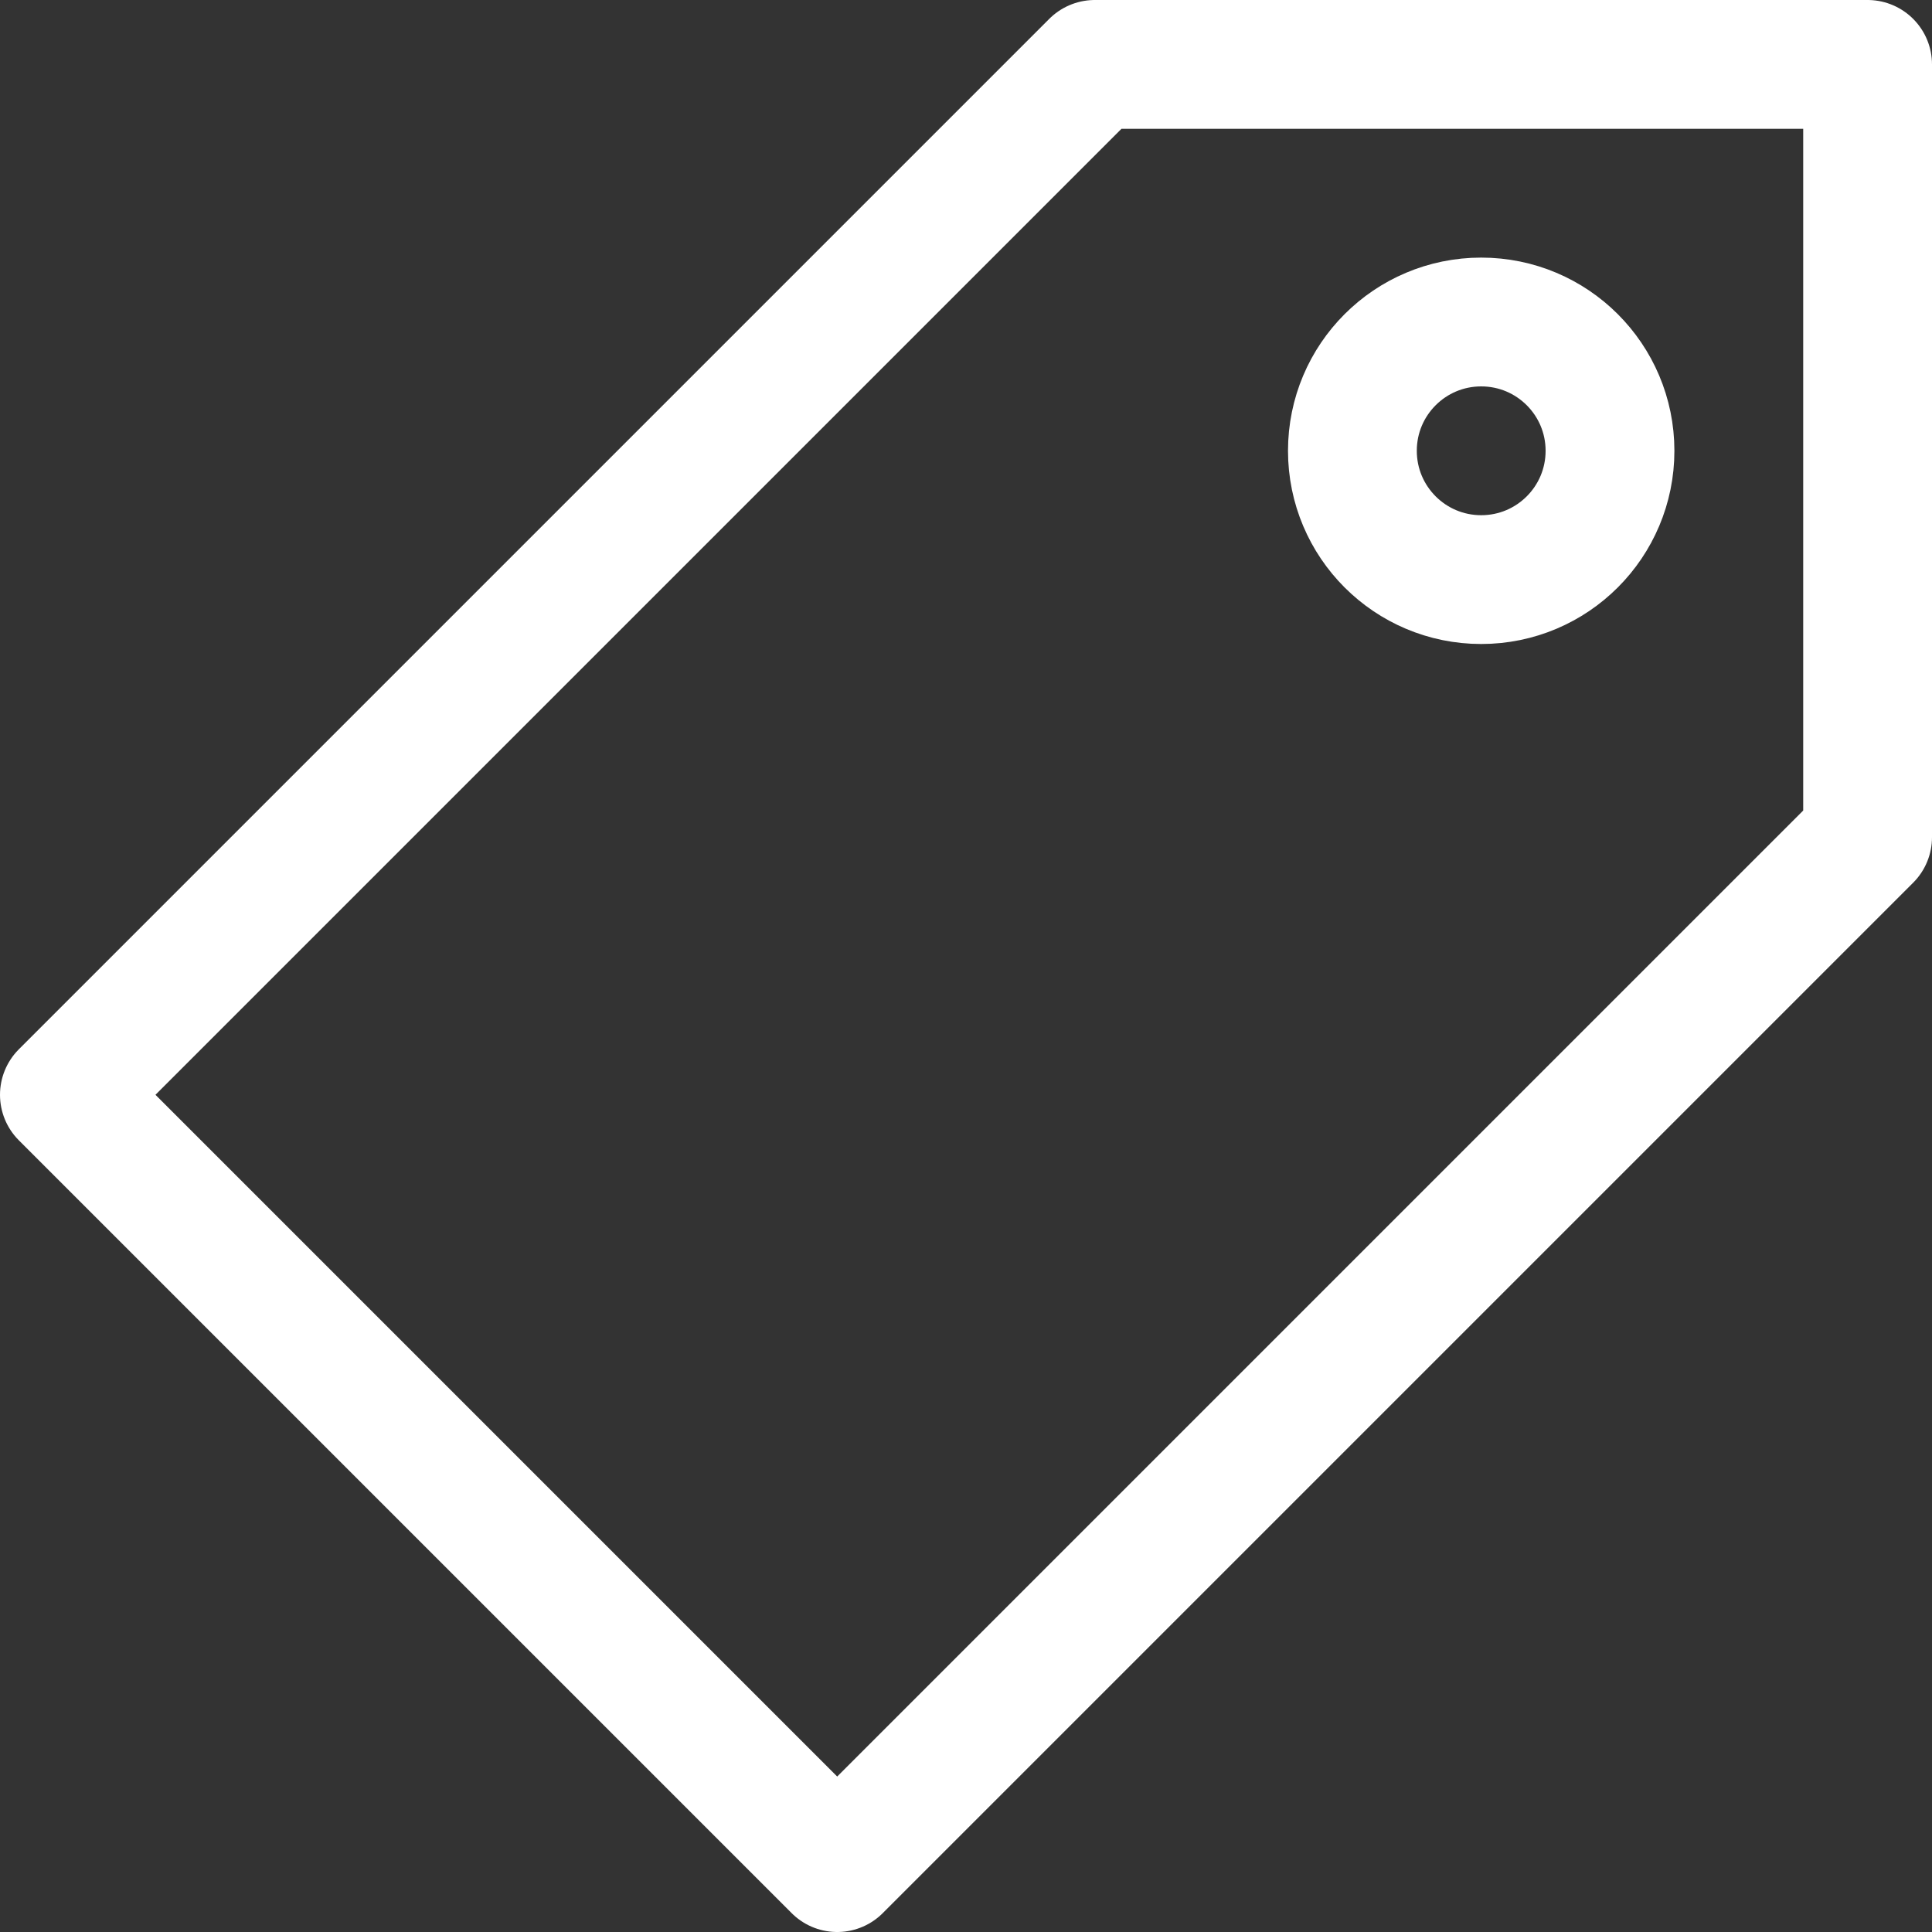
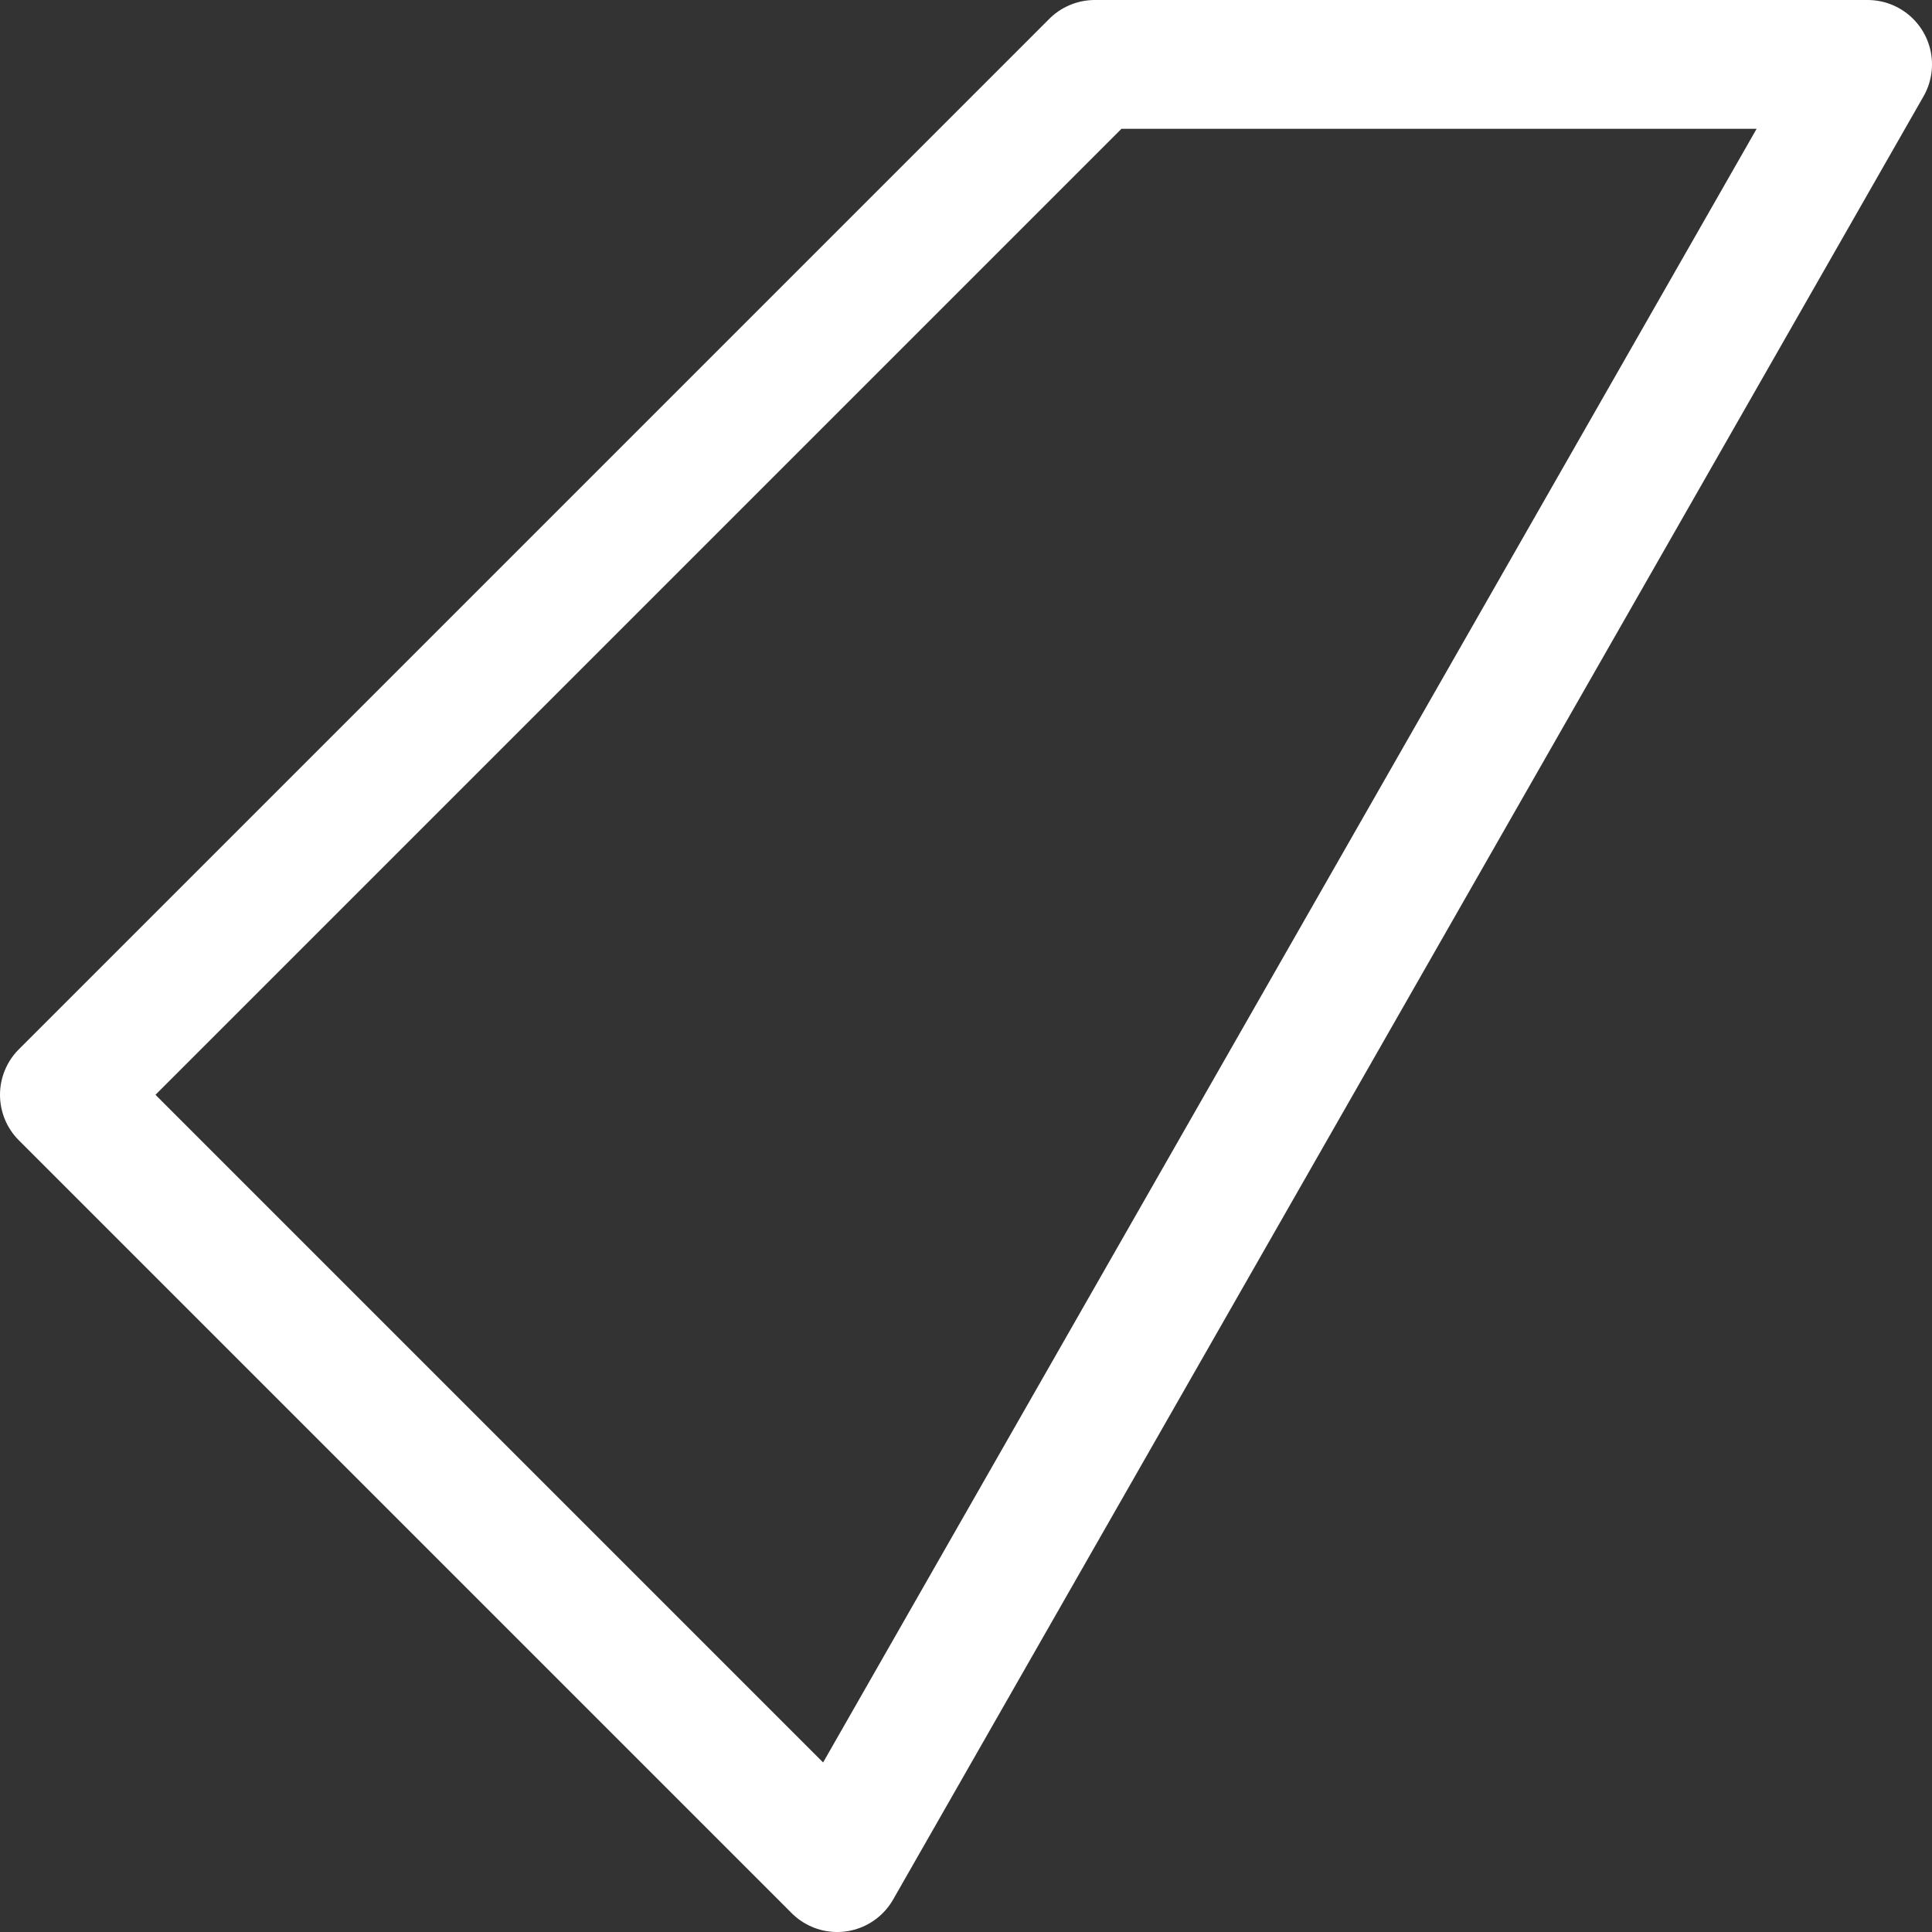
<svg xmlns="http://www.w3.org/2000/svg" width="30" height="30" viewBox="0 0 30 30" fill="none">
  <rect x="0" y="0" width="30" height="30" fill="#333333" stroke="none" />
-   <path d="M23 9C24.105 9 25 8.105 25 7C25 5.895 24.105 5 23 5C21.895 5 21 5.895 21 7C21 8.105 21.895 9 23 9Z" stroke="white" stroke-width="2" stroke-linecap="round" stroke-linejoin="round" />
-   <path d="M1 17L17 1H29V13L13 29L1 17Z" stroke="white" stroke-width="2" stroke-linecap="round" stroke-linejoin="round" />
+   <path d="M1 17L17 1H29L13 29L1 17Z" stroke="white" stroke-width="2" stroke-linecap="round" stroke-linejoin="round" />
</svg>